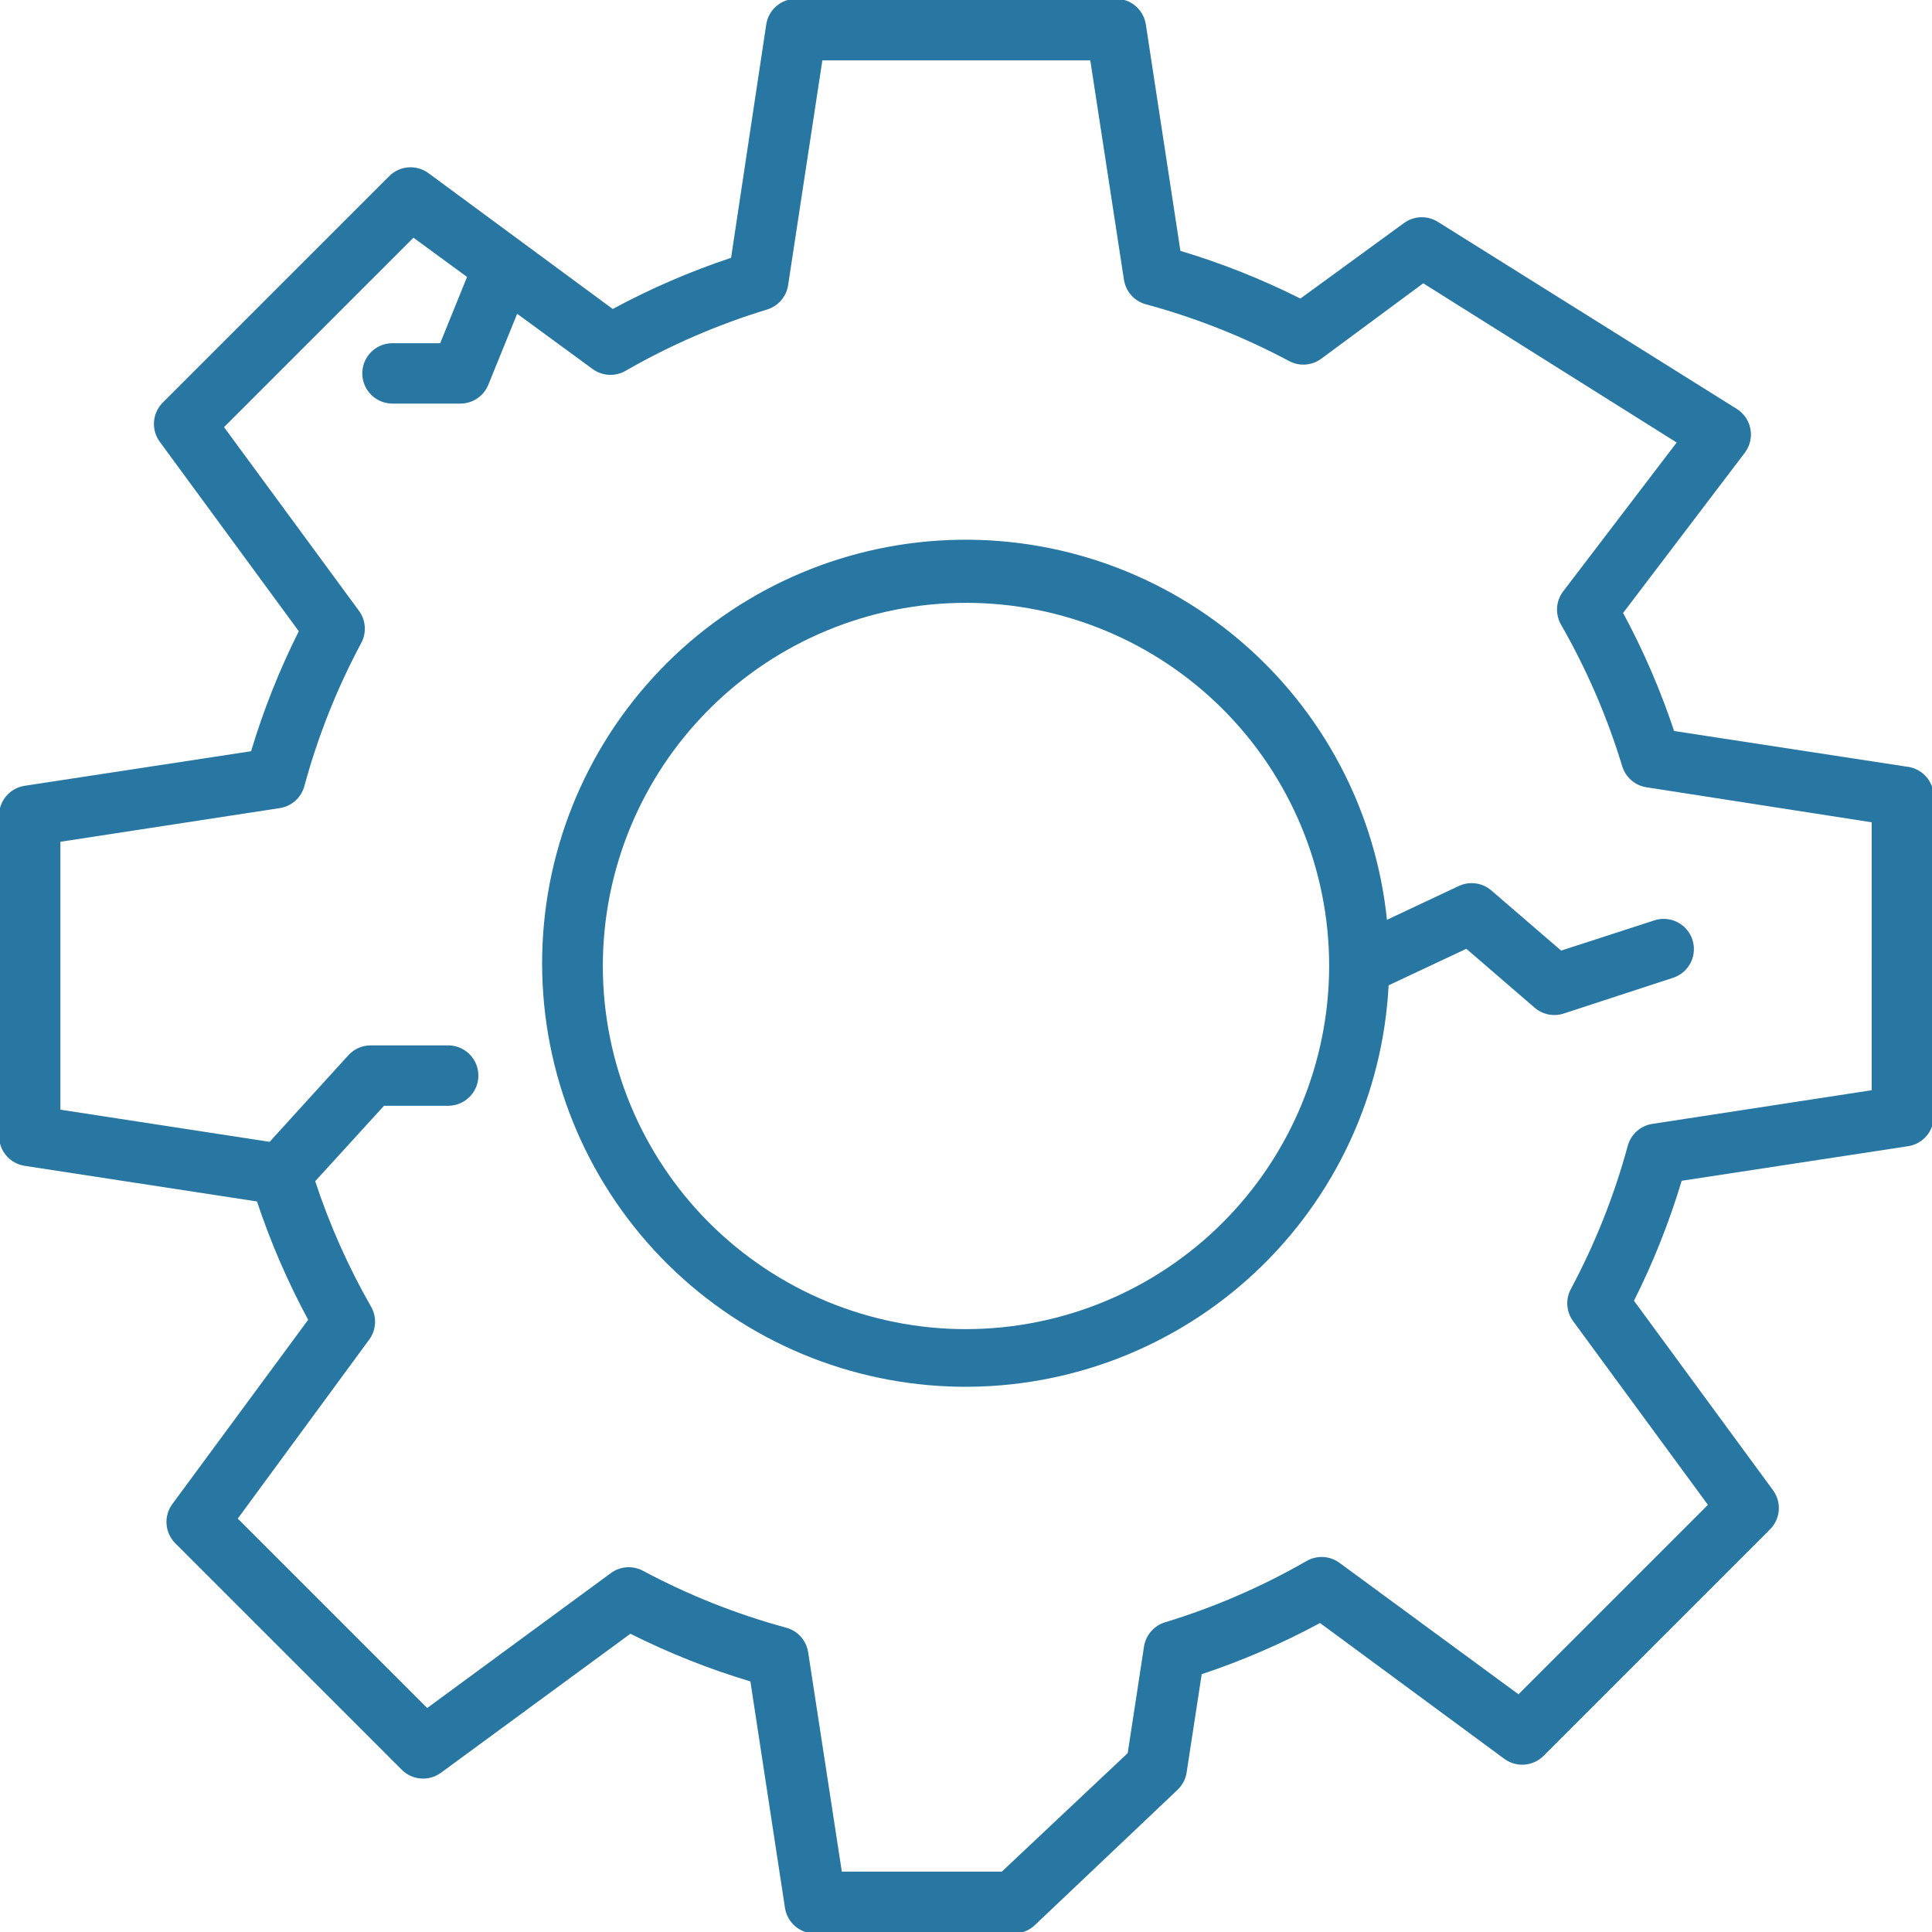
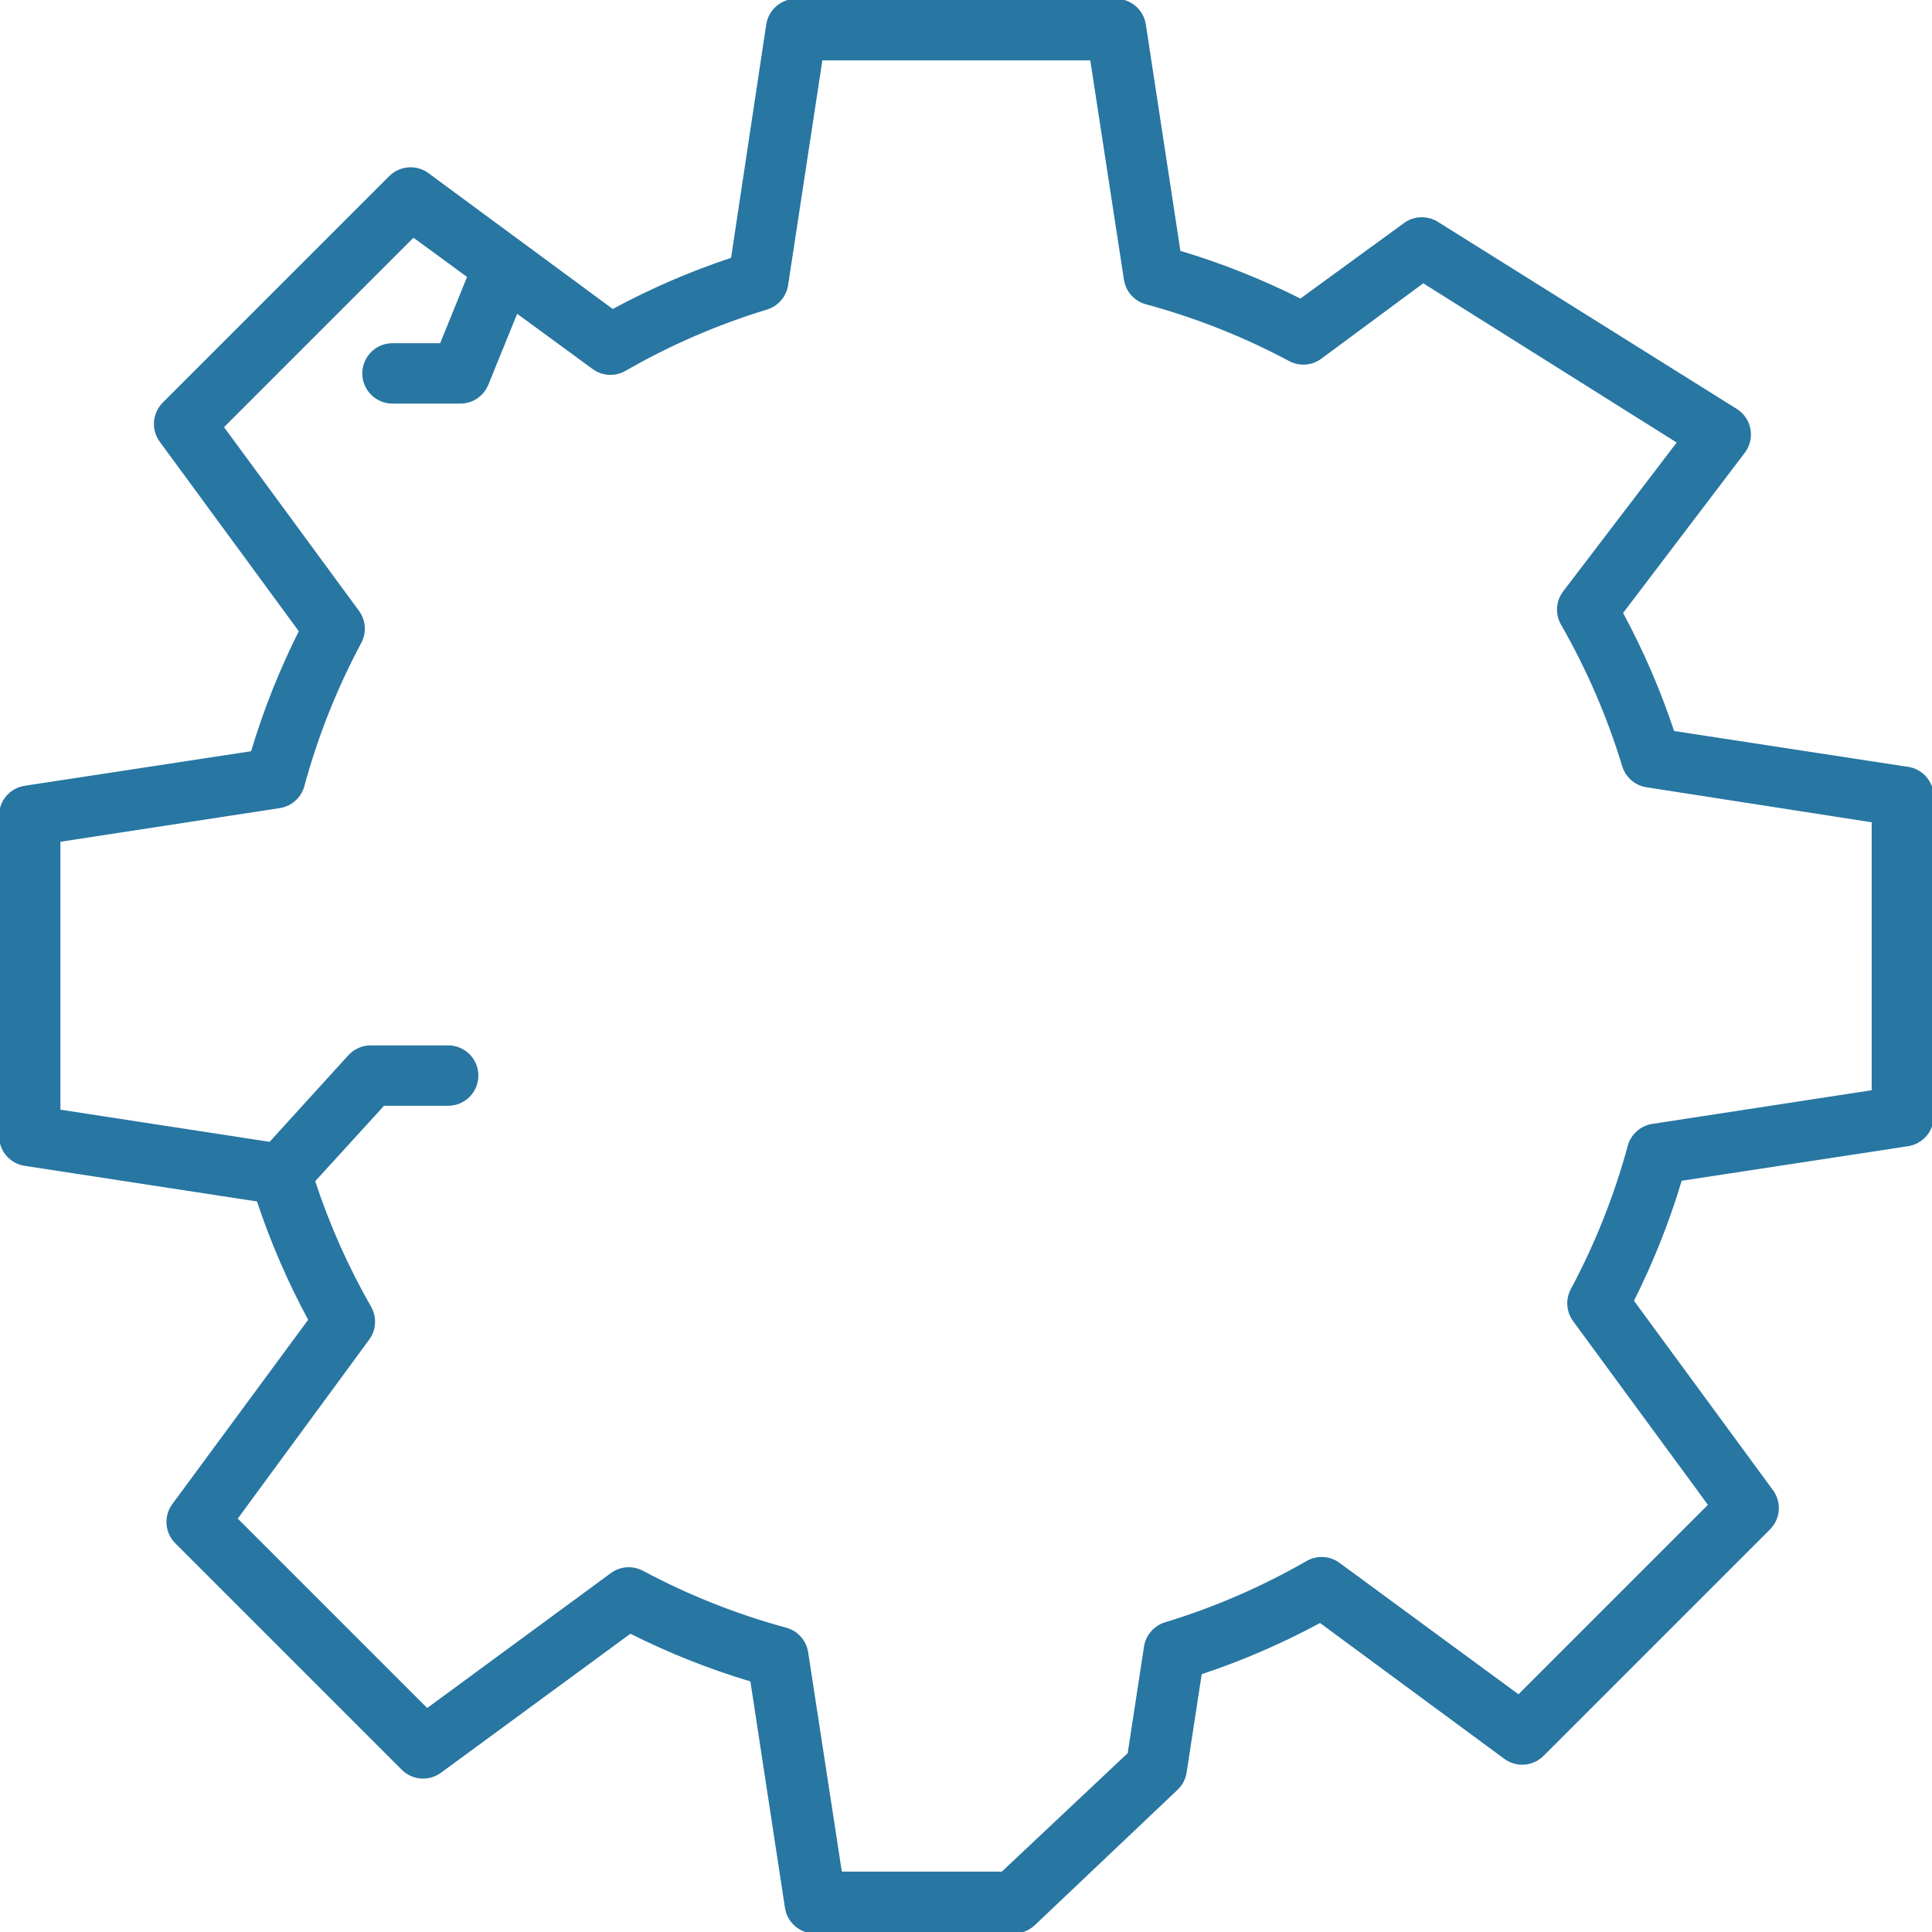
<svg xmlns="http://www.w3.org/2000/svg" width="1200pt" height="1200pt" version="1.1" viewBox="0 0 1200 1200">
  <g fill="#2876a2">
    <path d="m1184.1 476.16-144.28-22.125c-8.43-25.305-19.031-49.836-31.688-73.312l75.562-99.469c3.203-4.195 4.488-9.547 3.543-14.738-0.945-5.191-4.035-9.746-8.512-12.543l-185.62-116.16c-3.184-2.008-6.898-3.008-10.664-2.875-3.762 0.133-7.394 1.398-10.43 3.625l-64.312 46.875c-23.934-12.023-48.875-21.934-74.531-29.625l-21.469-140.62c-0.68-4.473-2.949-8.547-6.394-11.477-3.445-2.926-7.832-4.512-12.355-4.461h-198.28c-4.523-0.051-8.91 1.535-12.355 4.461-3.445 2.93-5.715 7.004-6.394 11.477l-21.844 144.94c-25.375 8.445-49.965 19.078-73.5 31.781l-114.47-84.375c-3.617-2.656-8.062-3.926-12.535-3.582s-8.672 2.281-11.84 5.457l-140.62 140.62c-3.176 3.168-5.113 7.367-5.457 11.84s0.926 8.918 3.582 12.535l86.344 117.66c-12.016 23.938-21.93 48.875-29.625 74.531l-140.62 21.469c-4.473 0.68-8.547 2.949-11.477 6.394-2.926 3.445-4.512 7.832-4.461 12.355v198.56c-0.051 4.523 1.535 8.91 4.461 12.355 2.93 3.445 7.004 5.715 11.477 6.394l144.28 22.125c8.445 25.375 19.078 49.965 31.781 73.5l-84.375 114.47c-2.656 3.617-3.926 8.062-3.582 12.535s2.281 8.672 5.457 11.84l140.62 140.62c3.168 3.176 7.367 5.113 11.84 5.457s8.918-0.926 12.535-3.582l117.66-86.344c23.938 12.02 48.875 21.934 74.531 29.625l21.469 140.62c0.68 4.473 2.949 8.547 6.394 11.477 3.445 2.926 7.832 4.512 12.355 4.461h123.47c4.769 0.008 9.363-1.805 12.844-5.062l88.688-84.094c3.055-2.856 5.066-6.648 5.719-10.781l9.375-61.125c25.375-8.445 49.969-19.078 73.5-31.781l114.47 84.375c3.617 2.656 8.062 3.926 12.535 3.582s8.672-2.281 11.84-5.457l140.62-140.62c3.176-3.168 5.113-7.367 5.457-11.84s-0.926-8.918-3.582-12.535l-86.344-117.66c12.016-23.938 21.93-48.875 29.625-74.531l140.62-21.469c4.473-0.68 8.547-2.949 11.477-6.394 2.926-3.445 4.512-7.832 4.461-12.355v-198.56c-0.047-4.629-1.809-9.078-4.941-12.488-3.133-3.41-7.418-5.539-12.027-5.981zm-21.562 201-136.22 20.906c-3.59 0.543-6.945 2.117-9.656 4.531-2.715 2.41-4.668 5.559-5.625 9.062-8.379 30.898-20.238 60.742-35.344 88.969-1.676 3.121-2.434 6.652-2.184 10.188 0.246 3.535 1.492 6.926 3.59 9.781l83.719 114.09-117.66 117.66-111.19-81.656c-2.93-2.148-6.422-3.398-10.051-3.598-3.629-0.199-7.238 0.66-10.387 2.473-27.75 15.965-57.219 28.73-87.844 38.062-3.391 1.02-6.422 2.981-8.742 5.652-2.324 2.668-3.844 5.941-4.383 9.441l-10.125 66.188-78.188 73.594h-99.375l-20.906-136.22c-0.543-3.59-2.117-6.945-4.531-9.656-2.41-2.715-5.559-4.668-9.062-5.625-30.898-8.379-60.742-20.238-88.969-35.344-3.121-1.676-6.652-2.434-10.188-2.184-3.535 0.246-6.926 1.492-9.781 3.59l-114.09 83.812-117.66-117.66 81.656-111.19c2.148-2.93 3.398-6.422 3.598-10.051 0.199-3.629-0.66-7.238-2.473-10.387-14.145-24.742-25.766-50.84-34.688-77.906l42.75-46.875h39.844c6.699 0 12.887-3.574 16.238-9.375 3.348-5.801 3.348-12.949 0-18.75-3.352-5.801-9.539-9.375-16.238-9.375h-48.094c-5.277-0.012-10.312 2.199-13.875 6.094l-48.938 53.812-129.94-19.969v-166.41l136.22-20.906c3.59-0.543 6.945-2.117 9.656-4.531 2.715-2.41 4.668-5.559 5.625-9.062 8.379-30.898 20.238-60.742 35.344-88.969 1.676-3.121 2.434-6.652 2.184-10.188-0.246-3.535-1.492-6.926-3.59-9.781l-83.812-114.09 117.66-117.66 33.281 24.375-16.688 41.156h-29.625c-6.699 0-12.887 3.574-16.238 9.375-3.348 5.801-3.348 12.949 0 18.75 3.352 5.801 9.539 9.375 16.238 9.375h42.188c3.727-0.008 7.371-1.125 10.461-3.215 3.086-2.086 5.484-5.047 6.883-8.504l17.906-44.062 46.875 34.312c2.93 2.148 6.422 3.398 10.051 3.598 3.629 0.199 7.238-0.66 10.387-2.473 27.75-15.965 57.219-28.734 87.844-38.062 3.391-1.02 6.422-2.981 8.742-5.652 2.324-2.668 3.844-5.941 4.383-9.441l21.281-139.69h166.41l20.906 136.22c0.543 3.59 2.117 6.945 4.531 9.656 2.41 2.715 5.559 4.668 9.062 5.625 30.895 8.352 60.738 20.176 88.969 35.25 3.121 1.676 6.652 2.434 10.188 2.184 3.535-0.246 6.926-1.492 9.781-3.59l63.375-46.875 157.41 98.906-70.5 92.438c-2.234 2.941-3.551 6.477-3.785 10.16-0.234 3.688 0.625 7.359 2.473 10.559 15.926 27.758 28.664 57.227 37.969 87.844 1.02 3.391 2.981 6.422 5.652 8.742 2.668 2.324 5.941 3.844 9.441 4.383l139.88 21.75z" />
-     <path d="m926.34 553.12c-2.742-2.379-6.113-3.91-9.707-4.41s-7.258 0.055-10.543 1.598l-44.625 21c-6.977-67.648-39.879-129.96-91.809-173.88-51.926-43.914-118.84-66.012-186.71-61.66-67.863 4.356-131.41 34.82-177.3 85.008s-70.562 116.2-68.84 184.18c1.723 67.98 29.707 132.66 78.082 180.46 48.371 47.797 113.38 75.004 181.38 75.914 68 0.91 133.71-24.547 183.35-71.035 49.633-46.488 79.336-110.39 82.879-178.3l48.281-22.688 42.375 36.562c4.973 4.309 11.84 5.695 18.094 3.656l67.969-22.219c6.363-2.094 11.129-7.422 12.496-13.98 1.371-6.559-0.863-13.348-5.859-17.812-4.996-4.465-11.992-5.926-18.355-3.832l-57.844 18.75zm-326.34 272.44c-59.824 0-117.2-23.766-159.5-66.066-42.301-42.301-66.066-99.672-66.066-159.5s23.766-117.2 66.066-159.5c42.301-42.301 99.672-66.066 159.5-66.066s117.2 23.766 159.5 66.066c42.301 42.301 66.066 99.672 66.066 159.5-0.074 59.801-23.863 117.13-66.148 159.41-42.285 42.285-99.613 66.074-159.41 66.148z" />
  </g>
</svg>